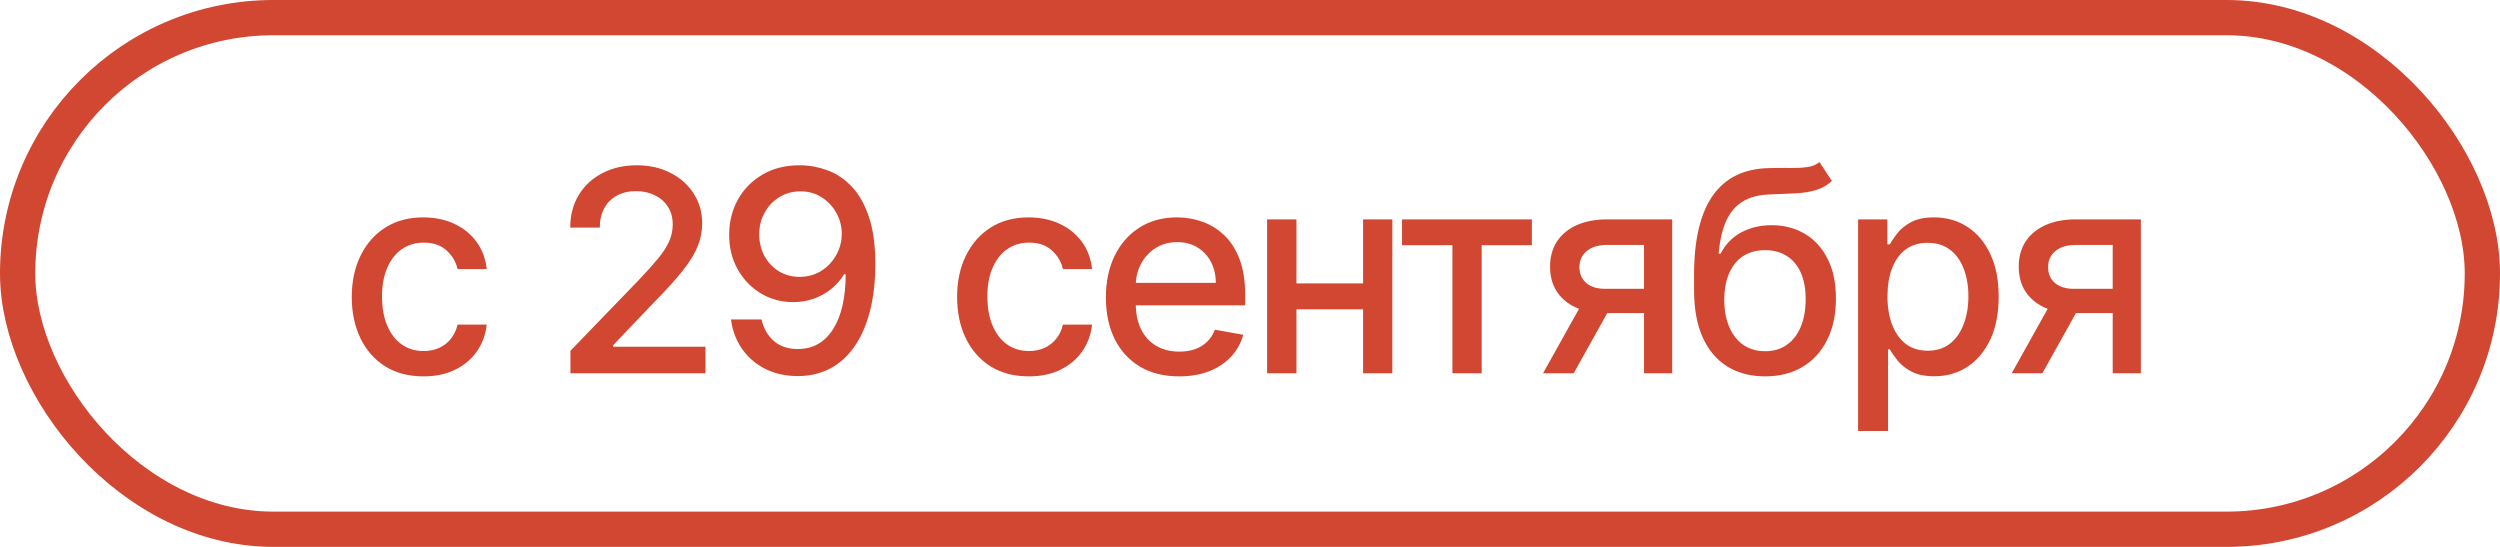
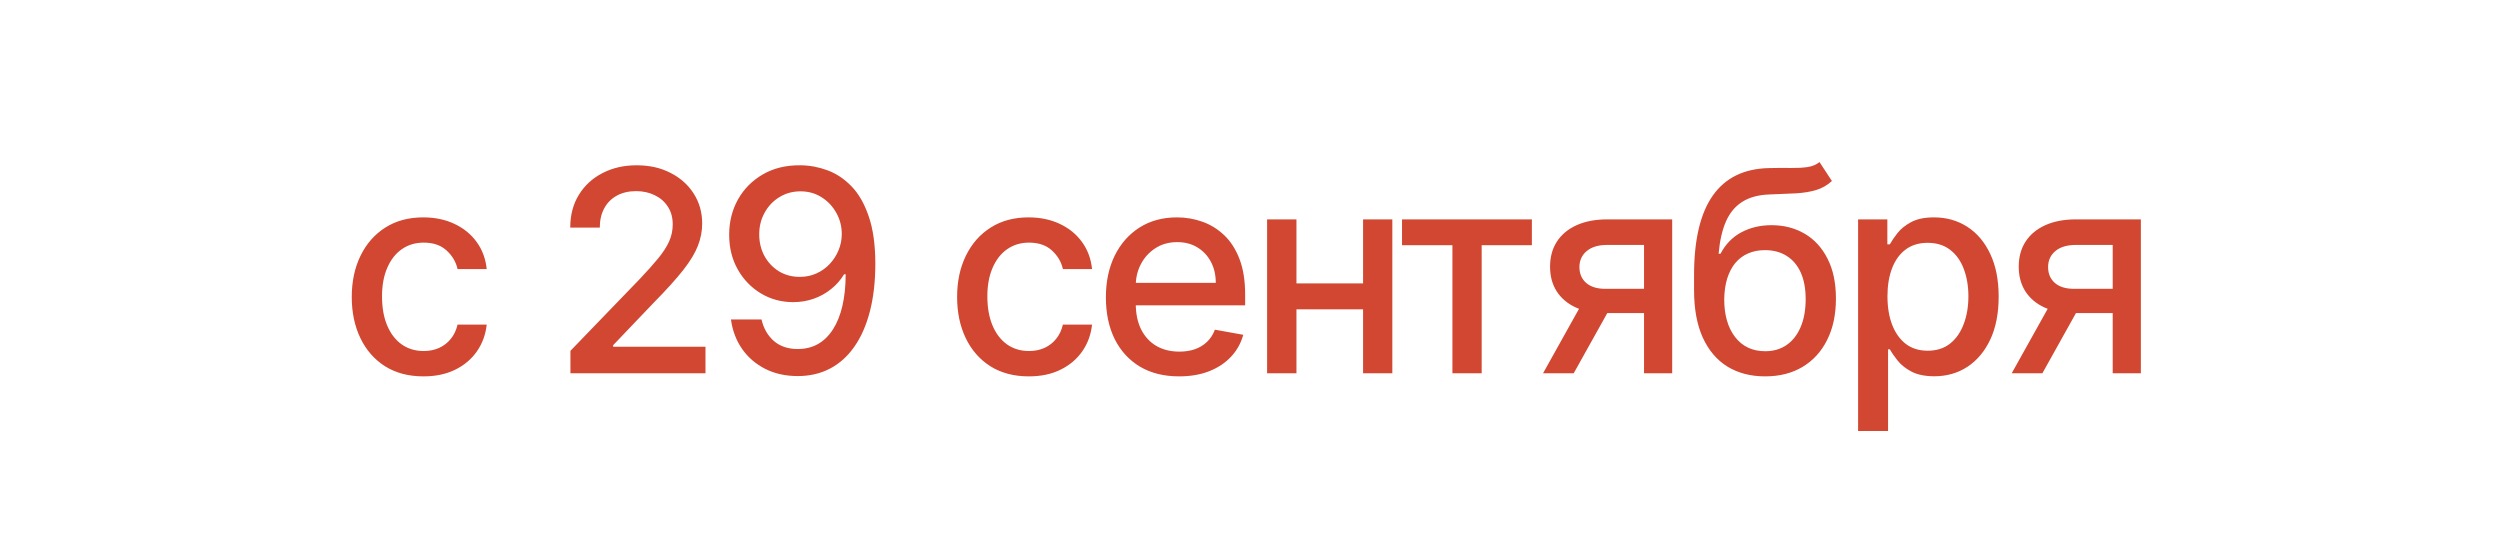
<svg xmlns="http://www.w3.org/2000/svg" width="288" height="63" viewBox="0 0 288 63" fill="none">
  <path d="M48.787 43.358C47.071 43.358 45.594 42.969 44.355 42.192C43.124 41.407 42.178 40.326 41.516 38.949C40.854 37.572 40.523 35.995 40.523 34.217C40.523 32.417 40.862 30.828 41.539 29.451C42.216 28.066 43.17 26.985 44.401 26.208C45.632 25.43 47.083 25.042 48.752 25.042C50.099 25.042 51.299 25.292 52.353 25.792C53.407 26.285 54.258 26.977 54.904 27.869C55.558 28.762 55.946 29.805 56.069 30.997H52.711C52.526 30.166 52.103 29.451 51.441 28.851C50.787 28.25 49.91 27.95 48.81 27.95C47.848 27.95 47.006 28.204 46.282 28.712C45.567 29.212 45.009 29.928 44.609 30.859C44.209 31.782 44.009 32.874 44.009 34.136C44.009 35.429 44.205 36.545 44.597 37.483C44.99 38.422 45.544 39.149 46.259 39.665C46.983 40.18 47.833 40.438 48.81 40.438C49.464 40.438 50.056 40.319 50.587 40.08C51.126 39.834 51.576 39.484 51.938 39.03C52.307 38.576 52.565 38.03 52.711 37.391H56.069C55.946 38.537 55.573 39.561 54.95 40.461C54.327 41.361 53.492 42.069 52.446 42.584C51.407 43.1 50.187 43.358 48.787 43.358ZM65.715 43V40.415L73.713 32.128C74.567 31.228 75.271 30.439 75.825 29.762C76.386 29.078 76.806 28.427 77.083 27.812C77.36 27.196 77.498 26.542 77.498 25.85C77.498 25.065 77.314 24.388 76.944 23.819C76.575 23.241 76.071 22.799 75.432 22.491C74.794 22.176 74.074 22.018 73.274 22.018C72.428 22.018 71.689 22.191 71.058 22.538C70.427 22.884 69.943 23.372 69.604 24.003C69.266 24.634 69.096 25.373 69.096 26.219H65.692C65.692 24.78 66.022 23.522 66.684 22.445C67.346 21.368 68.254 20.533 69.408 19.941C70.562 19.341 71.874 19.041 73.343 19.041C74.828 19.041 76.136 19.337 77.267 19.929C78.406 20.514 79.295 21.314 79.933 22.33C80.572 23.338 80.891 24.476 80.891 25.746C80.891 26.623 80.726 27.481 80.395 28.32C80.072 29.158 79.506 30.093 78.698 31.124C77.891 32.147 76.767 33.39 75.328 34.852L70.631 39.769V39.942H81.272V43H65.715ZM92.206 19.041C93.26 19.048 94.299 19.241 95.322 19.617C96.345 19.995 97.269 20.61 98.092 21.464C98.923 22.318 99.585 23.472 100.077 24.927C100.577 26.373 100.831 28.173 100.839 30.328C100.839 32.398 100.631 34.24 100.215 35.856C99.8 37.464 99.204 38.822 98.427 39.93C97.657 41.038 96.722 41.88 95.622 42.458C94.522 43.035 93.283 43.323 91.906 43.323C90.498 43.323 89.247 43.046 88.155 42.492C87.062 41.938 86.174 41.173 85.489 40.196C84.804 39.211 84.377 38.08 84.208 36.802H87.728C87.959 37.818 88.428 38.641 89.136 39.272C89.851 39.895 90.775 40.207 91.906 40.207C93.637 40.207 94.987 39.453 95.957 37.945C96.926 36.429 97.415 34.313 97.422 31.597H97.238C96.838 32.259 96.338 32.828 95.737 33.305C95.145 33.782 94.479 34.152 93.741 34.413C93.002 34.675 92.213 34.806 91.375 34.806C90.013 34.806 88.774 34.471 87.659 33.802C86.543 33.132 85.654 32.213 84.993 31.043C84.331 29.874 84 28.539 84 27.038C84 25.546 84.339 24.192 85.016 22.976C85.7 21.76 86.654 20.799 87.878 20.091C89.109 19.375 90.552 19.025 92.206 19.041ZM92.217 22.041C91.317 22.041 90.505 22.264 89.782 22.711C89.067 23.149 88.501 23.745 88.086 24.5C87.67 25.246 87.462 26.077 87.462 26.992C87.462 27.908 87.662 28.739 88.062 29.485C88.47 30.224 89.024 30.812 89.725 31.251C90.432 31.682 91.24 31.897 92.148 31.897C92.825 31.897 93.456 31.767 94.041 31.505C94.626 31.243 95.137 30.882 95.576 30.42C96.014 29.951 96.357 29.42 96.603 28.827C96.849 28.235 96.972 27.612 96.972 26.958C96.972 26.088 96.765 25.28 96.349 24.534C95.941 23.788 95.38 23.188 94.664 22.734C93.948 22.272 93.133 22.041 92.217 22.041ZM118.522 43.358C116.806 43.358 115.329 42.969 114.09 42.192C112.859 41.407 111.913 40.326 111.251 38.949C110.59 37.572 110.259 35.995 110.259 34.217C110.259 32.417 110.597 30.828 111.274 29.451C111.951 28.066 112.906 26.985 114.137 26.208C115.368 25.43 116.818 25.042 118.488 25.042C119.834 25.042 121.034 25.292 122.089 25.792C123.143 26.285 123.993 26.977 124.639 27.869C125.293 28.762 125.682 29.805 125.805 30.997H122.446C122.262 30.166 121.838 29.451 121.177 28.851C120.523 28.25 119.646 27.95 118.545 27.95C117.584 27.95 116.741 28.204 116.018 28.712C115.302 29.212 114.744 29.928 114.344 30.859C113.944 31.782 113.744 32.874 113.744 34.136C113.744 35.429 113.94 36.545 114.333 37.483C114.725 38.422 115.279 39.149 115.995 39.665C116.718 40.18 117.568 40.438 118.545 40.438C119.199 40.438 119.792 40.319 120.323 40.08C120.861 39.834 121.311 39.484 121.673 39.03C122.042 38.576 122.3 38.03 122.446 37.391H125.805C125.682 38.537 125.309 39.561 124.685 40.461C124.062 41.361 123.227 42.069 122.181 42.584C121.142 43.1 119.923 43.358 118.522 43.358ZM135.835 43.358C134.089 43.358 132.585 42.985 131.323 42.238C130.069 41.484 129.099 40.426 128.414 39.065C127.737 37.695 127.399 36.091 127.399 34.252C127.399 32.436 127.737 30.836 128.414 29.451C129.099 28.066 130.053 26.985 131.277 26.208C132.508 25.43 133.946 25.042 135.593 25.042C136.593 25.042 137.563 25.207 138.501 25.538C139.44 25.869 140.283 26.388 141.029 27.096C141.775 27.804 142.364 28.724 142.795 29.855C143.226 30.978 143.441 32.344 143.441 33.952V35.175H129.349V32.59H140.059C140.059 31.682 139.875 30.878 139.505 30.178C139.136 29.47 138.617 28.912 137.947 28.504C137.286 28.096 136.509 27.893 135.616 27.893C134.647 27.893 133.8 28.131 133.077 28.608C132.361 29.078 131.807 29.693 131.415 30.455C131.03 31.209 130.838 32.028 130.838 32.913V34.933C130.838 36.118 131.046 37.126 131.461 37.956C131.884 38.788 132.473 39.422 133.227 39.861C133.981 40.292 134.862 40.507 135.87 40.507C136.524 40.507 137.12 40.415 137.659 40.23C138.197 40.038 138.663 39.753 139.055 39.376C139.448 38.999 139.748 38.534 139.956 37.98L143.222 38.568C142.96 39.53 142.491 40.373 141.814 41.096C141.144 41.811 140.302 42.369 139.286 42.769C138.278 43.162 137.128 43.358 135.835 43.358ZM157.984 32.648V35.637H148.382V32.648H157.984ZM149.351 25.273V43H145.97V25.273H149.351ZM160.396 25.273V43H157.026V25.273H160.396ZM161.514 28.25V25.273H176.472V28.25H170.689V43H167.319V28.25H161.514ZM189.393 43V28.216H185.146C184.138 28.216 183.353 28.45 182.792 28.92C182.23 29.389 181.949 30.005 181.949 30.766C181.949 31.52 182.207 32.128 182.722 32.59C183.246 33.044 183.977 33.271 184.915 33.271H190.397V36.064H184.915C183.607 36.064 182.476 35.848 181.522 35.417C180.576 34.979 179.845 34.359 179.329 33.559C178.821 32.759 178.568 31.813 178.568 30.72C178.568 29.605 178.829 28.643 179.352 27.835C179.883 27.019 180.641 26.388 181.626 25.942C182.618 25.496 183.792 25.273 185.146 25.273H192.636V43H189.393ZM177.76 43L182.757 34.044H186.289L181.291 43H177.76ZM209.606 18.671L211.037 20.852C210.506 21.337 209.902 21.683 209.225 21.891C208.556 22.091 207.782 22.218 206.905 22.272C206.028 22.318 205.024 22.36 203.893 22.399C202.616 22.437 201.566 22.714 200.742 23.23C199.919 23.738 199.284 24.492 198.838 25.492C198.399 26.485 198.115 27.731 197.984 29.231H198.203C198.78 28.131 199.581 27.308 200.604 26.762C201.635 26.215 202.793 25.942 204.078 25.942C205.509 25.942 206.782 26.269 207.898 26.923C209.014 27.577 209.891 28.535 210.529 29.797C211.176 31.051 211.499 32.586 211.499 34.402C211.499 36.241 211.16 37.83 210.483 39.168C209.814 40.507 208.867 41.542 207.644 42.273C206.428 42.996 204.993 43.358 203.339 43.358C201.685 43.358 200.242 42.985 199.011 42.238C197.788 41.484 196.838 40.369 196.16 38.891C195.491 37.414 195.156 35.591 195.156 33.421V31.666C195.156 27.612 195.88 24.561 197.326 22.514C198.773 20.468 200.935 19.418 203.812 19.364C204.743 19.341 205.574 19.337 206.305 19.352C207.036 19.36 207.675 19.325 208.221 19.248C208.775 19.164 209.237 18.971 209.606 18.671ZM203.351 40.461C204.312 40.461 205.14 40.219 205.832 39.734C206.532 39.241 207.071 38.545 207.448 37.645C207.825 36.745 208.013 35.683 208.013 34.459C208.013 33.259 207.825 32.24 207.448 31.401C207.071 30.562 206.532 29.924 205.832 29.485C205.132 29.039 204.293 28.816 203.316 28.816C202.593 28.816 201.946 28.943 201.377 29.197C200.808 29.443 200.319 29.808 199.911 30.293C199.511 30.778 199.2 31.37 198.977 32.071C198.761 32.763 198.646 33.559 198.63 34.459C198.63 36.291 199.05 37.749 199.888 38.834C200.735 39.919 201.889 40.461 203.351 40.461ZM214.053 49.648V25.273H217.423V28.146H217.712C217.912 27.777 218.201 27.35 218.578 26.865C218.955 26.381 219.478 25.957 220.147 25.596C220.817 25.227 221.701 25.042 222.802 25.042C224.233 25.042 225.51 25.404 226.633 26.127C227.757 26.85 228.638 27.893 229.276 29.254C229.923 30.616 230.246 32.255 230.246 34.171C230.246 36.087 229.926 37.73 229.288 39.099C228.649 40.461 227.772 41.511 226.656 42.25C225.541 42.981 224.267 43.346 222.836 43.346C221.759 43.346 220.878 43.165 220.193 42.804C219.516 42.442 218.985 42.019 218.601 41.534C218.216 41.05 217.92 40.619 217.712 40.242H217.504V49.648H214.053ZM217.435 34.136C217.435 35.383 217.616 36.475 217.977 37.414C218.339 38.353 218.862 39.087 219.547 39.618C220.232 40.142 221.071 40.403 222.063 40.403C223.094 40.403 223.956 40.13 224.648 39.584C225.341 39.03 225.864 38.28 226.218 37.333C226.58 36.387 226.76 35.321 226.76 34.136C226.76 32.967 226.583 31.917 226.229 30.986C225.883 30.055 225.36 29.32 224.66 28.781C223.967 28.243 223.102 27.973 222.063 27.973C221.063 27.973 220.216 28.231 219.524 28.747C218.839 29.262 218.32 29.982 217.966 30.905C217.612 31.828 217.435 32.905 217.435 34.136ZM243.384 43V28.216H239.137C238.129 28.216 237.344 28.45 236.782 28.92C236.221 29.389 235.94 30.005 235.94 30.766C235.94 31.52 236.197 32.128 236.713 32.59C237.236 33.044 237.967 33.271 238.906 33.271H244.388V36.064H238.906C237.598 36.064 236.467 35.848 235.513 35.417C234.566 34.979 233.835 34.359 233.32 33.559C232.812 32.759 232.558 31.813 232.558 30.72C232.558 29.605 232.82 28.643 233.343 27.835C233.874 27.019 234.632 26.388 235.617 25.942C236.609 25.496 237.782 25.273 239.137 25.273H246.627V43H243.384ZM231.75 43L236.748 34.044H240.279L235.282 43H231.75Z" fill="#D14731" />
-   <rect x="2.031" y="2.031" width="283.938" height="58.938" rx="29.469" stroke="#D14731" stroke-width="4.062" />
</svg>